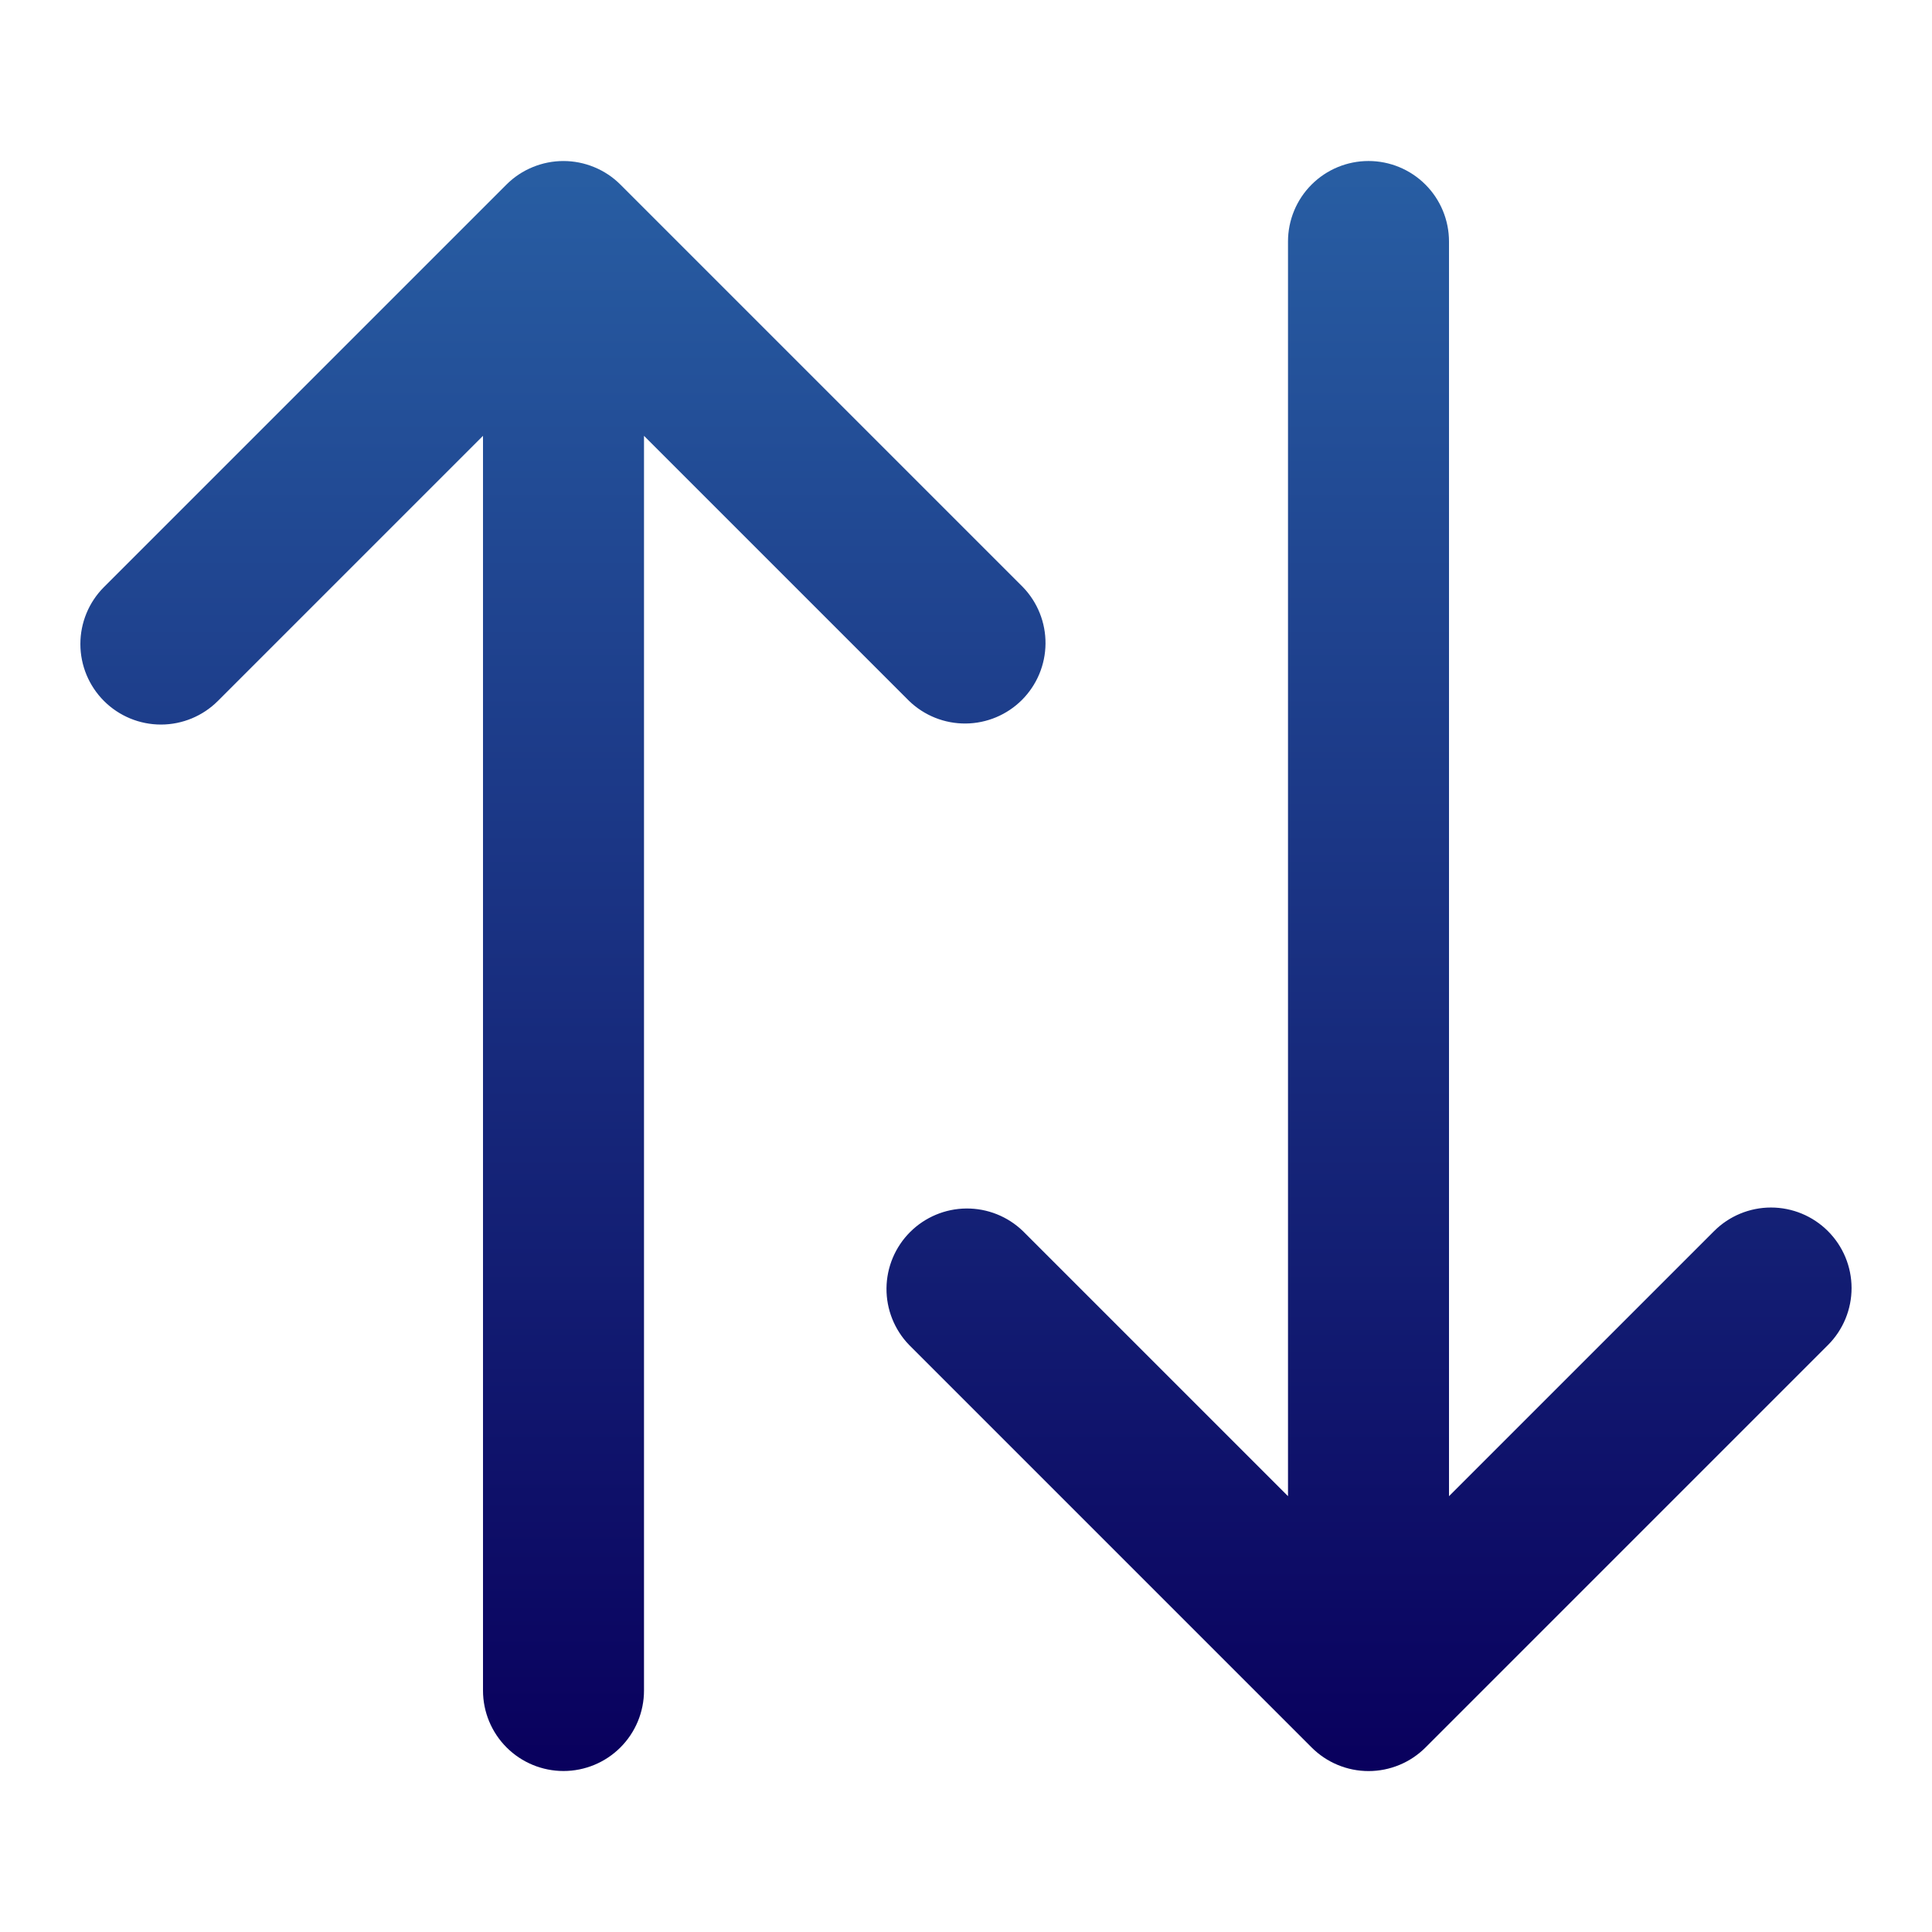
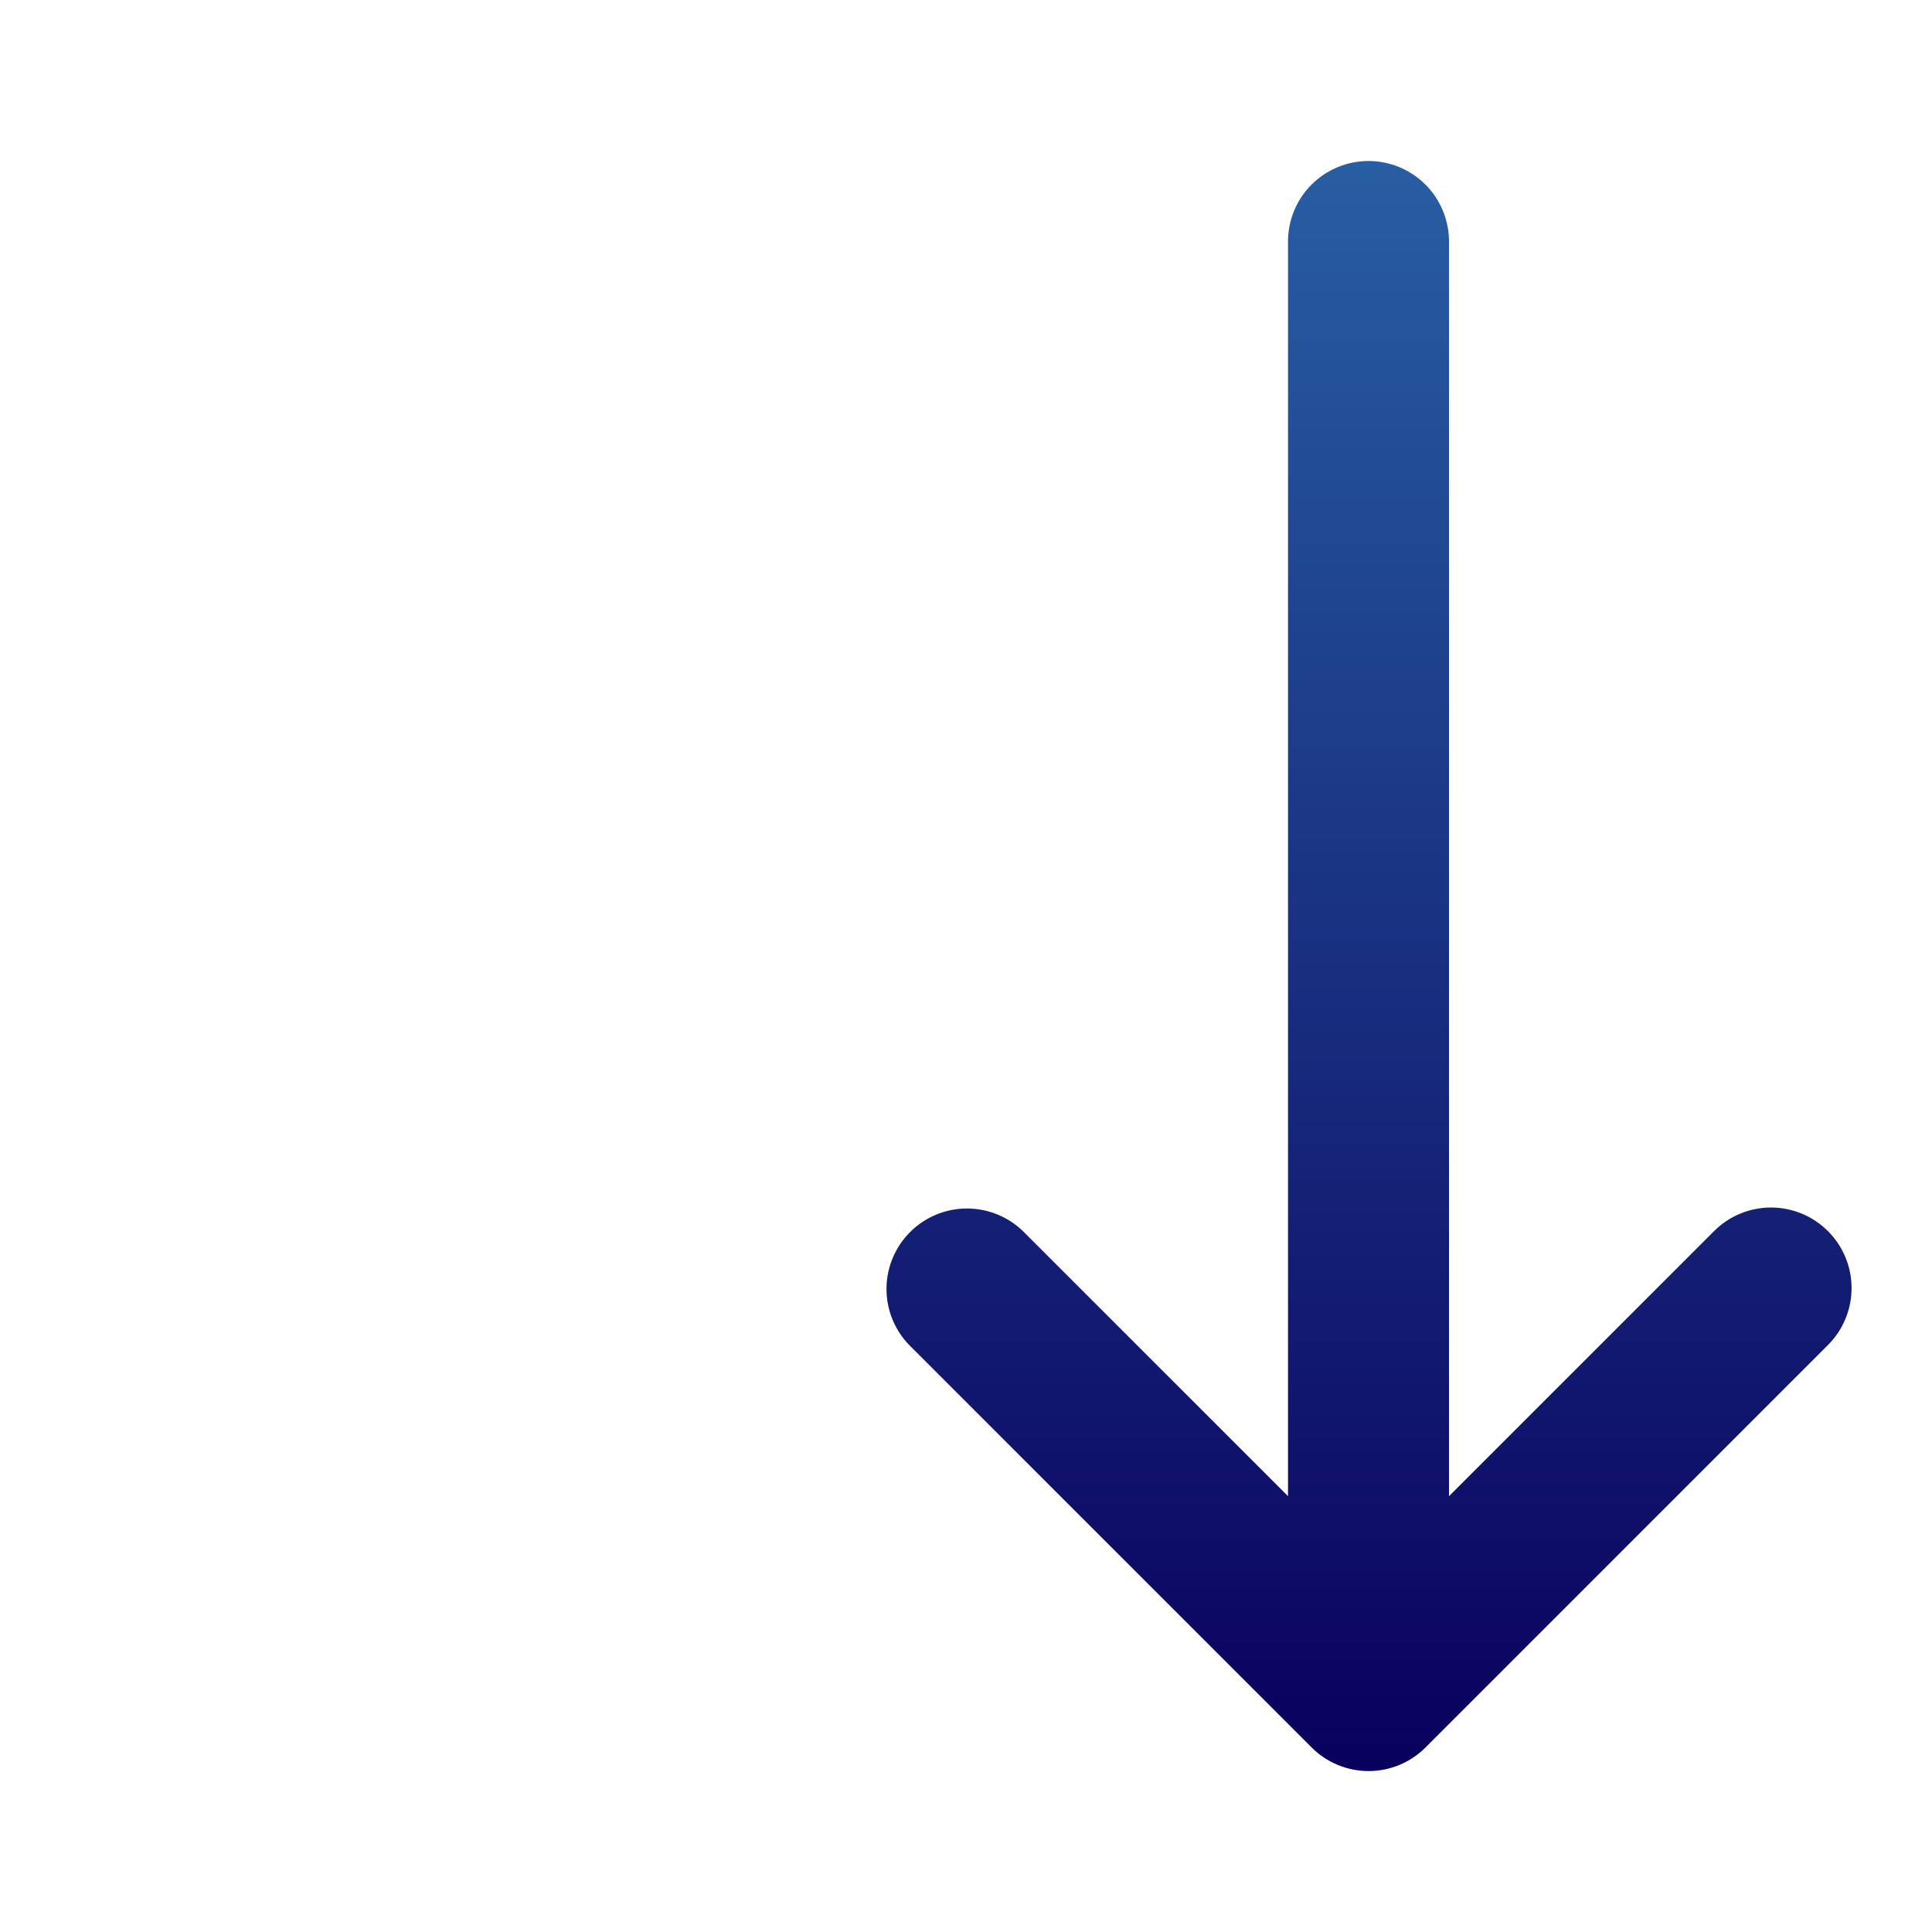
<svg xmlns="http://www.w3.org/2000/svg" width="512" height="512" viewBox="0 0 512 512" fill="none">
  <path d="M484.416 326.252C480.416 322.253 474.991 320.006 469.334 320.006C463.677 320.006 458.252 322.253 454.251 326.252L384 396.503V64.001C384 58.343 381.753 52.917 377.752 48.916C373.751 44.916 368.325 42.668 362.667 42.668C357.009 42.668 351.583 44.916 347.582 48.916C343.581 52.917 341.334 58.343 341.334 64.001V396.503L271.083 326.252C267.06 322.366 261.671 320.216 256.077 320.264C250.484 320.313 245.133 322.556 241.178 326.512C237.222 330.467 234.979 335.818 234.93 341.411C234.881 347.005 237.032 352.394 240.918 356.417L347.584 463.084C349.566 465.071 351.92 466.647 354.512 467.722C357.104 468.798 359.882 469.351 362.688 469.351C365.494 469.351 368.273 468.798 370.865 467.722C373.457 466.647 375.811 465.071 377.792 463.084L484.459 356.417C488.453 352.411 490.692 346.983 490.684 341.326C490.676 335.669 488.421 330.247 484.416 326.252Z" fill="url(#paint0_linear_2372_191)" />
-   <path d="M271.083 155.586L164.416 48.919C162.429 46.928 160.065 45.354 157.462 44.29C152.243 42.133 146.382 42.133 141.163 44.29C138.559 45.354 136.195 46.928 134.208 48.919L27.541 155.586C23.541 159.592 21.296 165.022 21.3 170.683C21.304 176.345 23.557 181.772 27.563 185.772C31.569 189.773 36.999 192.018 42.661 192.014C48.322 192.01 53.749 189.757 57.749 185.751L128 115.5V448.002C128 453.66 130.248 459.086 134.249 463.087C138.249 467.087 143.676 469.335 149.333 469.335C154.991 469.335 160.418 467.087 164.418 463.087C168.419 459.086 170.667 453.66 170.667 448.002V115.5L240.918 185.751C244.941 189.637 250.33 191.787 255.923 191.739C261.517 191.69 266.868 189.447 270.823 185.491C274.778 181.536 277.022 176.185 277.071 170.592C277.119 164.998 274.969 159.609 271.083 155.586Z" fill="url(#paint1_linear_2372_191)" />
  <defs>
    <linearGradient id="paint0_linear_2372_191" x1="362.807" y1="42.668" x2="362.807" y2="469.351" gradientUnits="userSpaceOnUse">
      <stop stop-color="#285EA3" />
      <stop offset="1" stop-color="#09005D" />
    </linearGradient>
    <linearGradient id="paint1_linear_2372_191" x1="149.187" y1="42.672" x2="149.187" y2="469.335" gradientUnits="userSpaceOnUse">
      <stop stop-color="#285EA3" />
      <stop offset="1" stop-color="#09005D" />
    </linearGradient>
  </defs>
</svg>